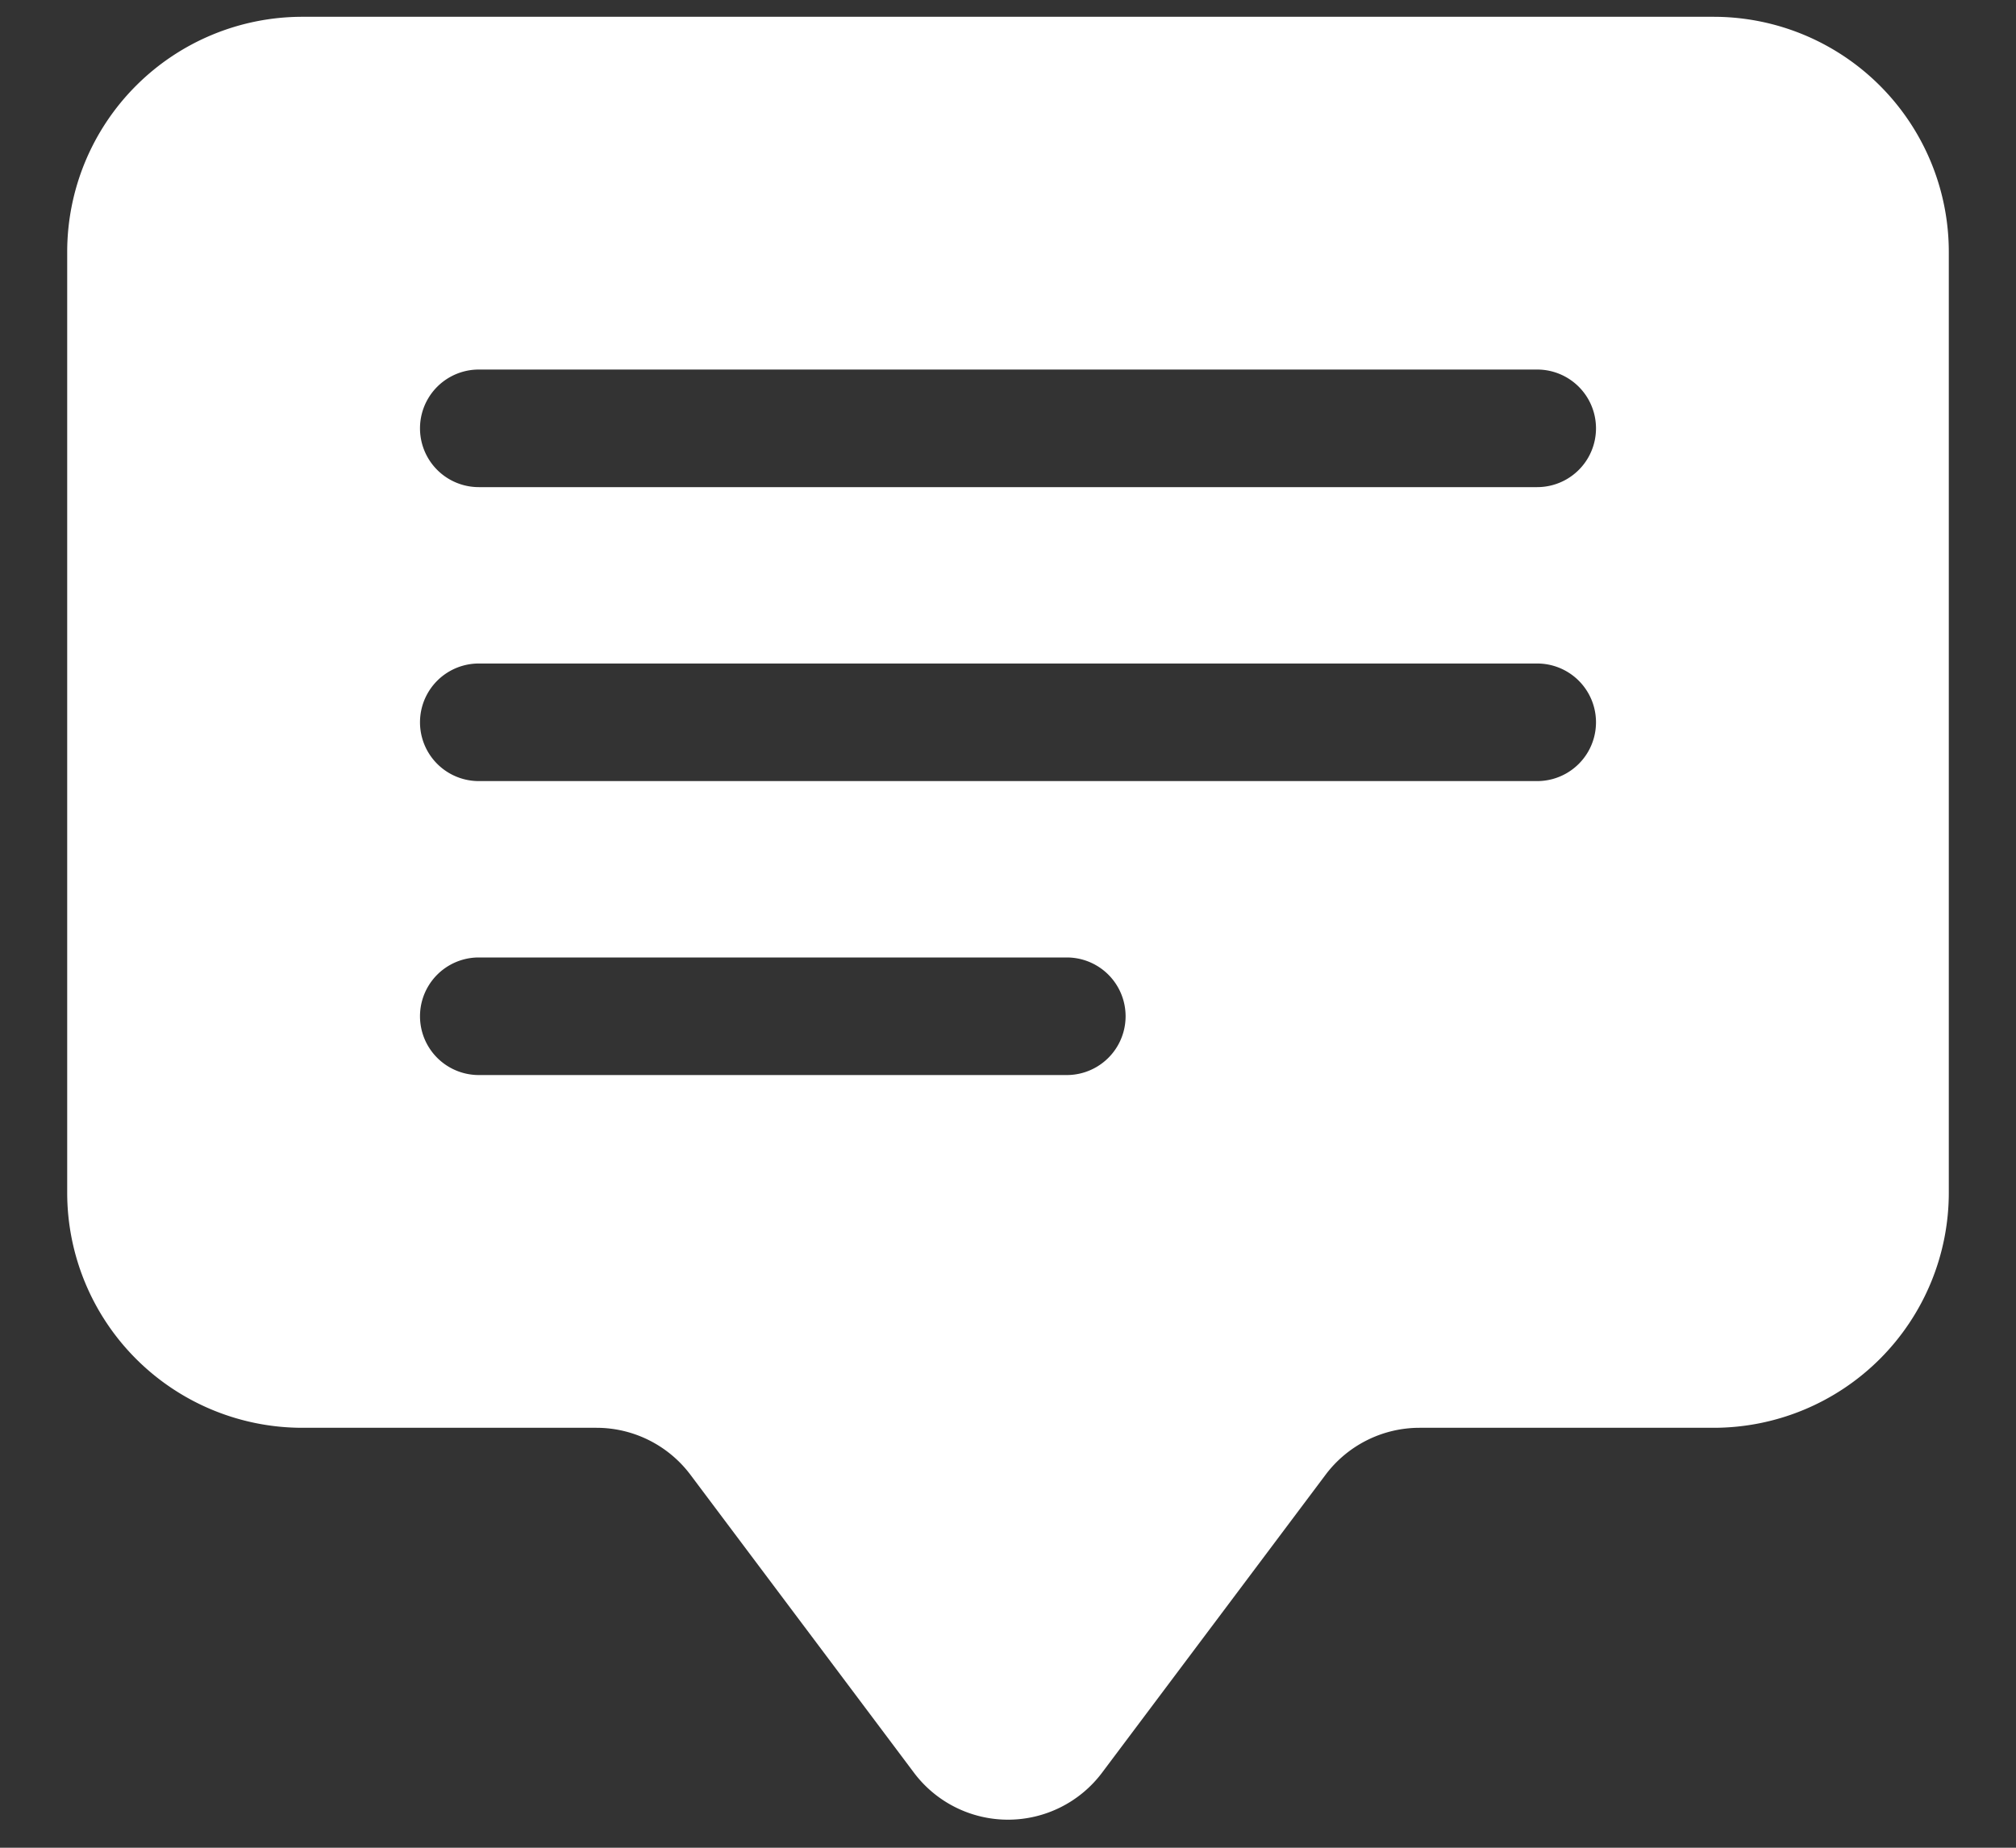
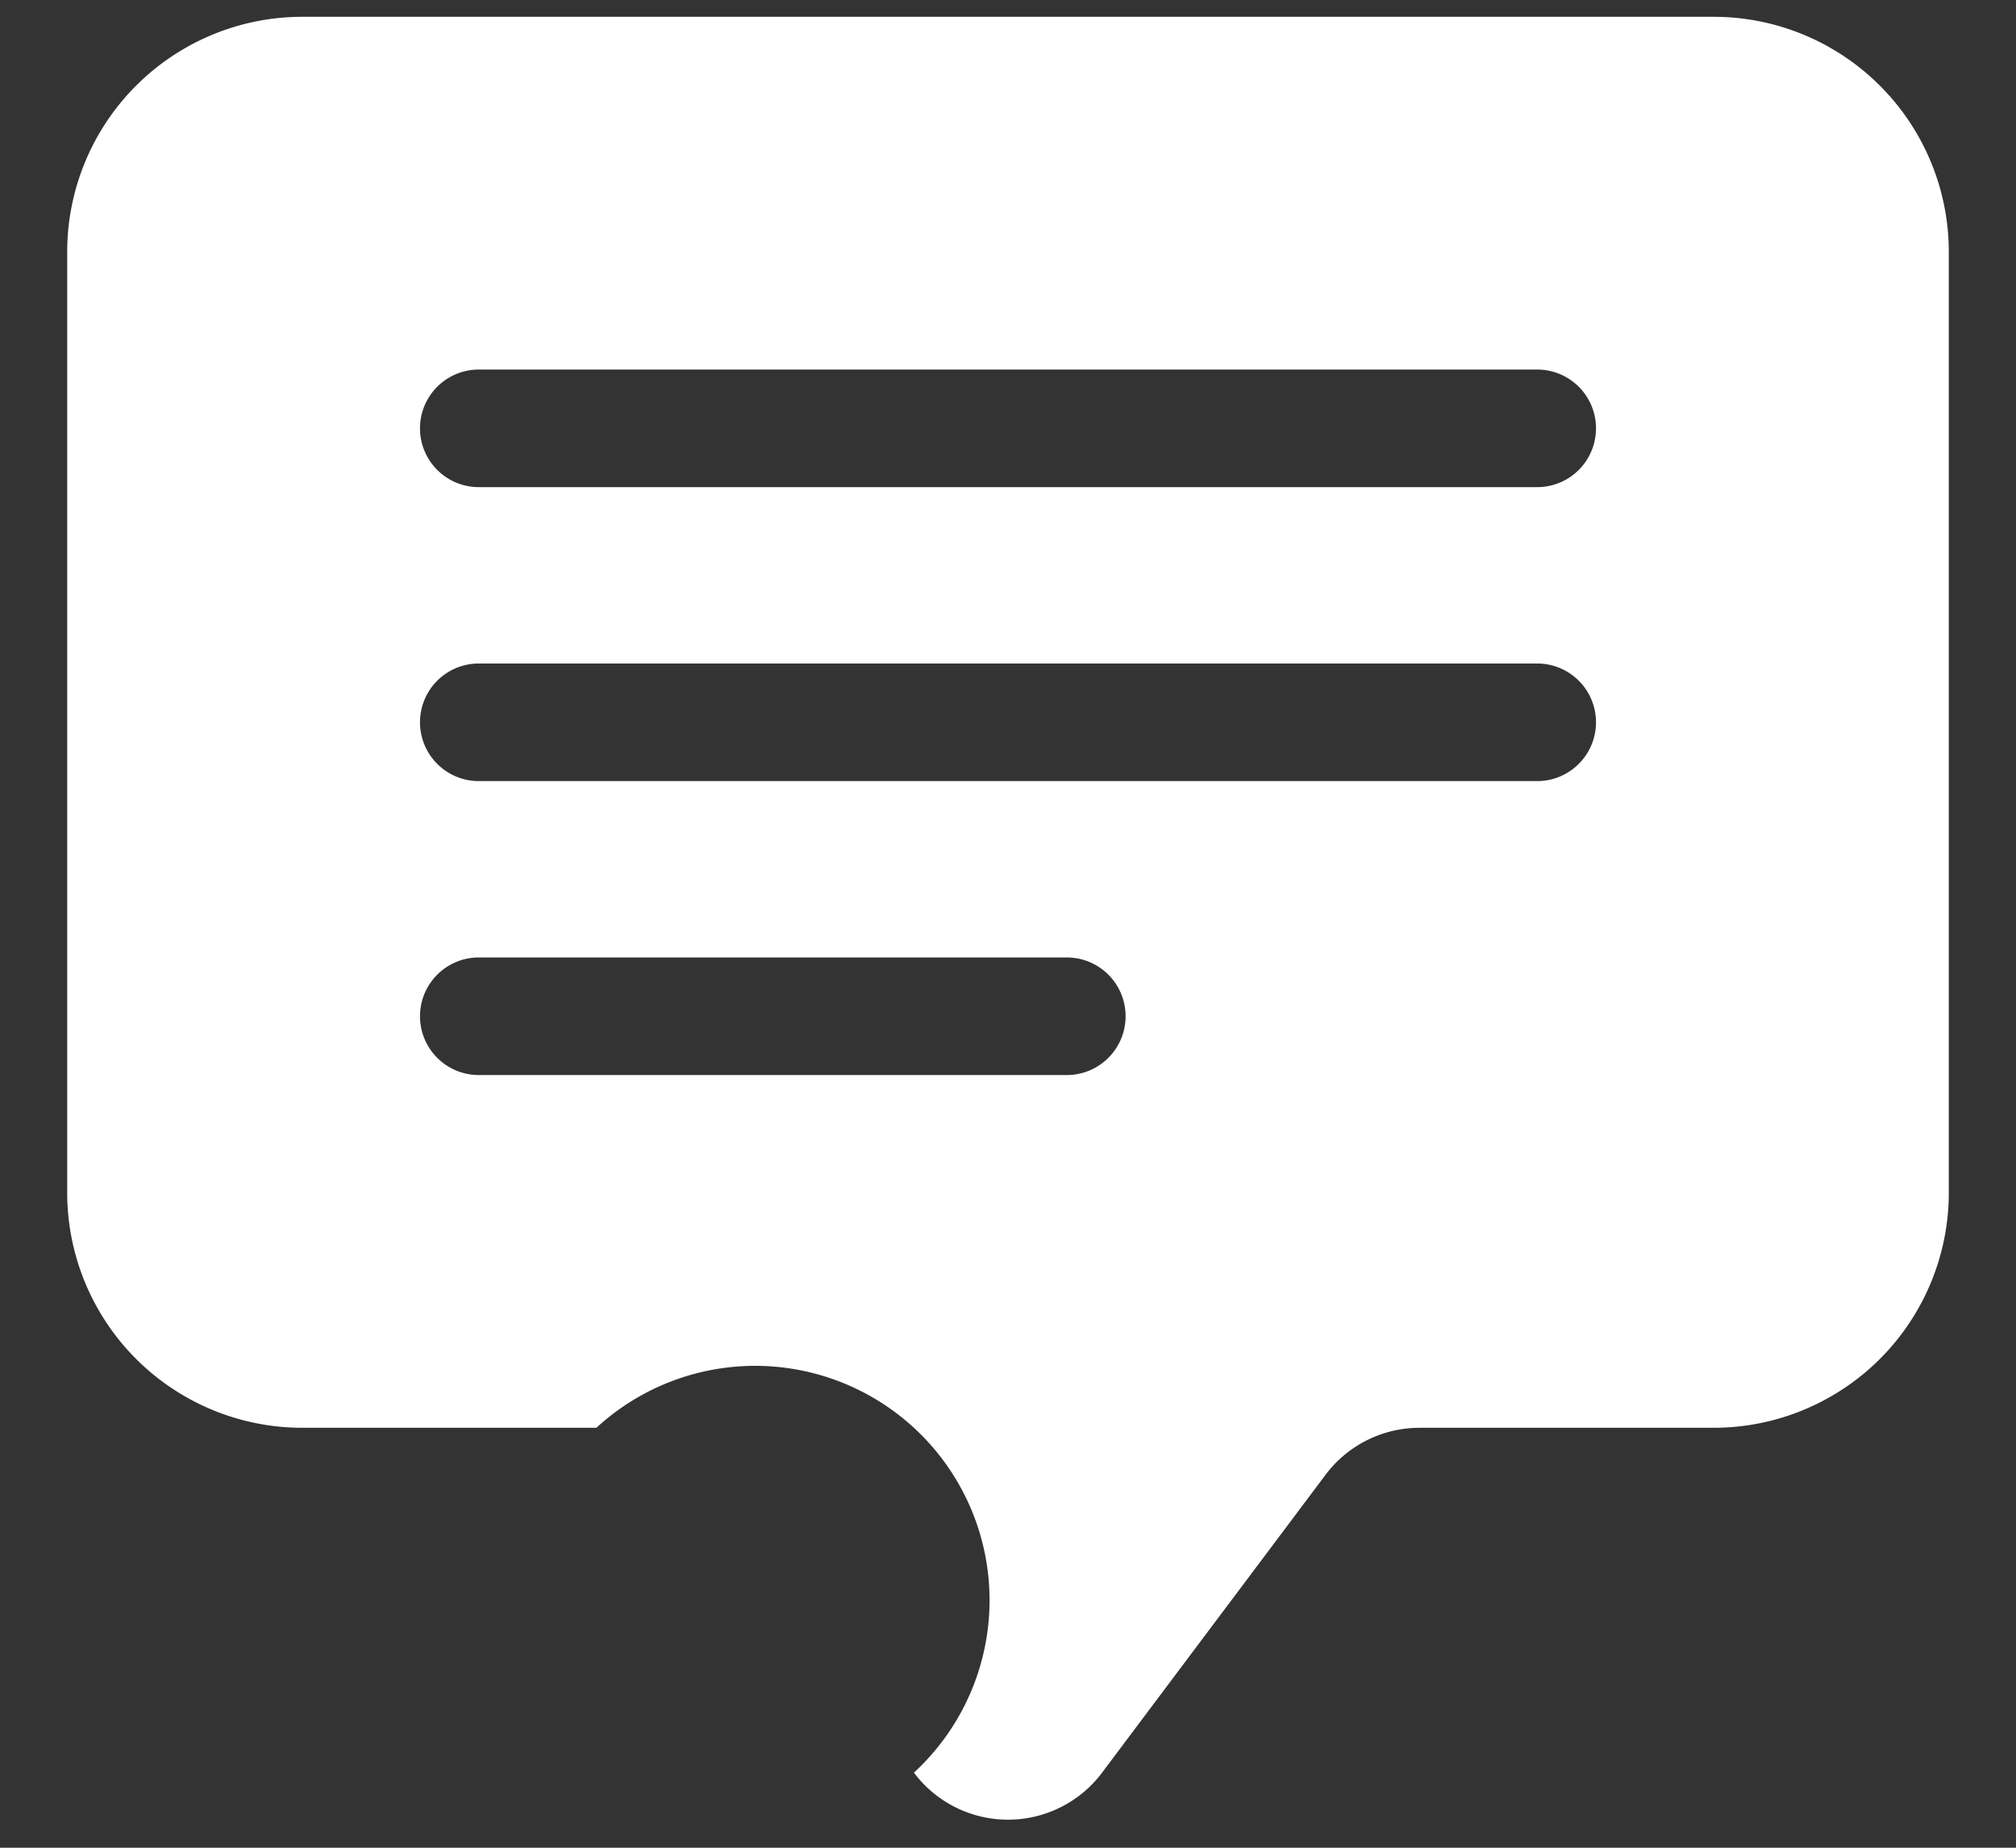
<svg xmlns="http://www.w3.org/2000/svg" fill="none" viewBox="0 0 24 22">
  <rect x="0" y="0" width="24" height="22" fill="#333333" stroke="none" />
-   <path d="M.8 3A2.8 2.8 0 0 1 3.6.2h16.8A2.8 2.8 0 0 1 23.2 3v11.2a2.8 2.8 0 0 1-2.8 2.8h-3.5a1.4 1.4 0 0 0-1.12.56l-2.66 3.546a1.4 1.4 0 0 1-2.24 0L8.22 17.56A1.4 1.4 0 0 0 7.1 17H3.6a2.8 2.8 0 0 1-2.8-2.8V3Zm4.9 1.4a.7.7 0 1 0 0 1.4h12.6a.7.7 0 1 0 0-1.4H5.7Zm0 3.5a.7.7 0 1 0 0 1.4h12.6a.7.7 0 1 0 0-1.4H5.7Zm0 3.5a.7.7 0 0 0 0 1.4h7a.7.7 0 1 0 0-1.4h-7Z" fill="#fff" />
+   <path d="M.8 3A2.8 2.8 0 0 1 3.6.2h16.8A2.8 2.8 0 0 1 23.2 3v11.2a2.8 2.8 0 0 1-2.8 2.8h-3.5a1.4 1.4 0 0 0-1.12.56l-2.66 3.546a1.4 1.4 0 0 1-2.24 0A1.4 1.4 0 0 0 7.1 17H3.6a2.8 2.8 0 0 1-2.8-2.8V3Zm4.9 1.4a.7.7 0 1 0 0 1.4h12.6a.7.7 0 1 0 0-1.4H5.7Zm0 3.5a.7.7 0 1 0 0 1.4h12.6a.7.7 0 1 0 0-1.4H5.7Zm0 3.5a.7.7 0 0 0 0 1.4h7a.7.7 0 1 0 0-1.4h-7Z" fill="#fff" />
</svg>